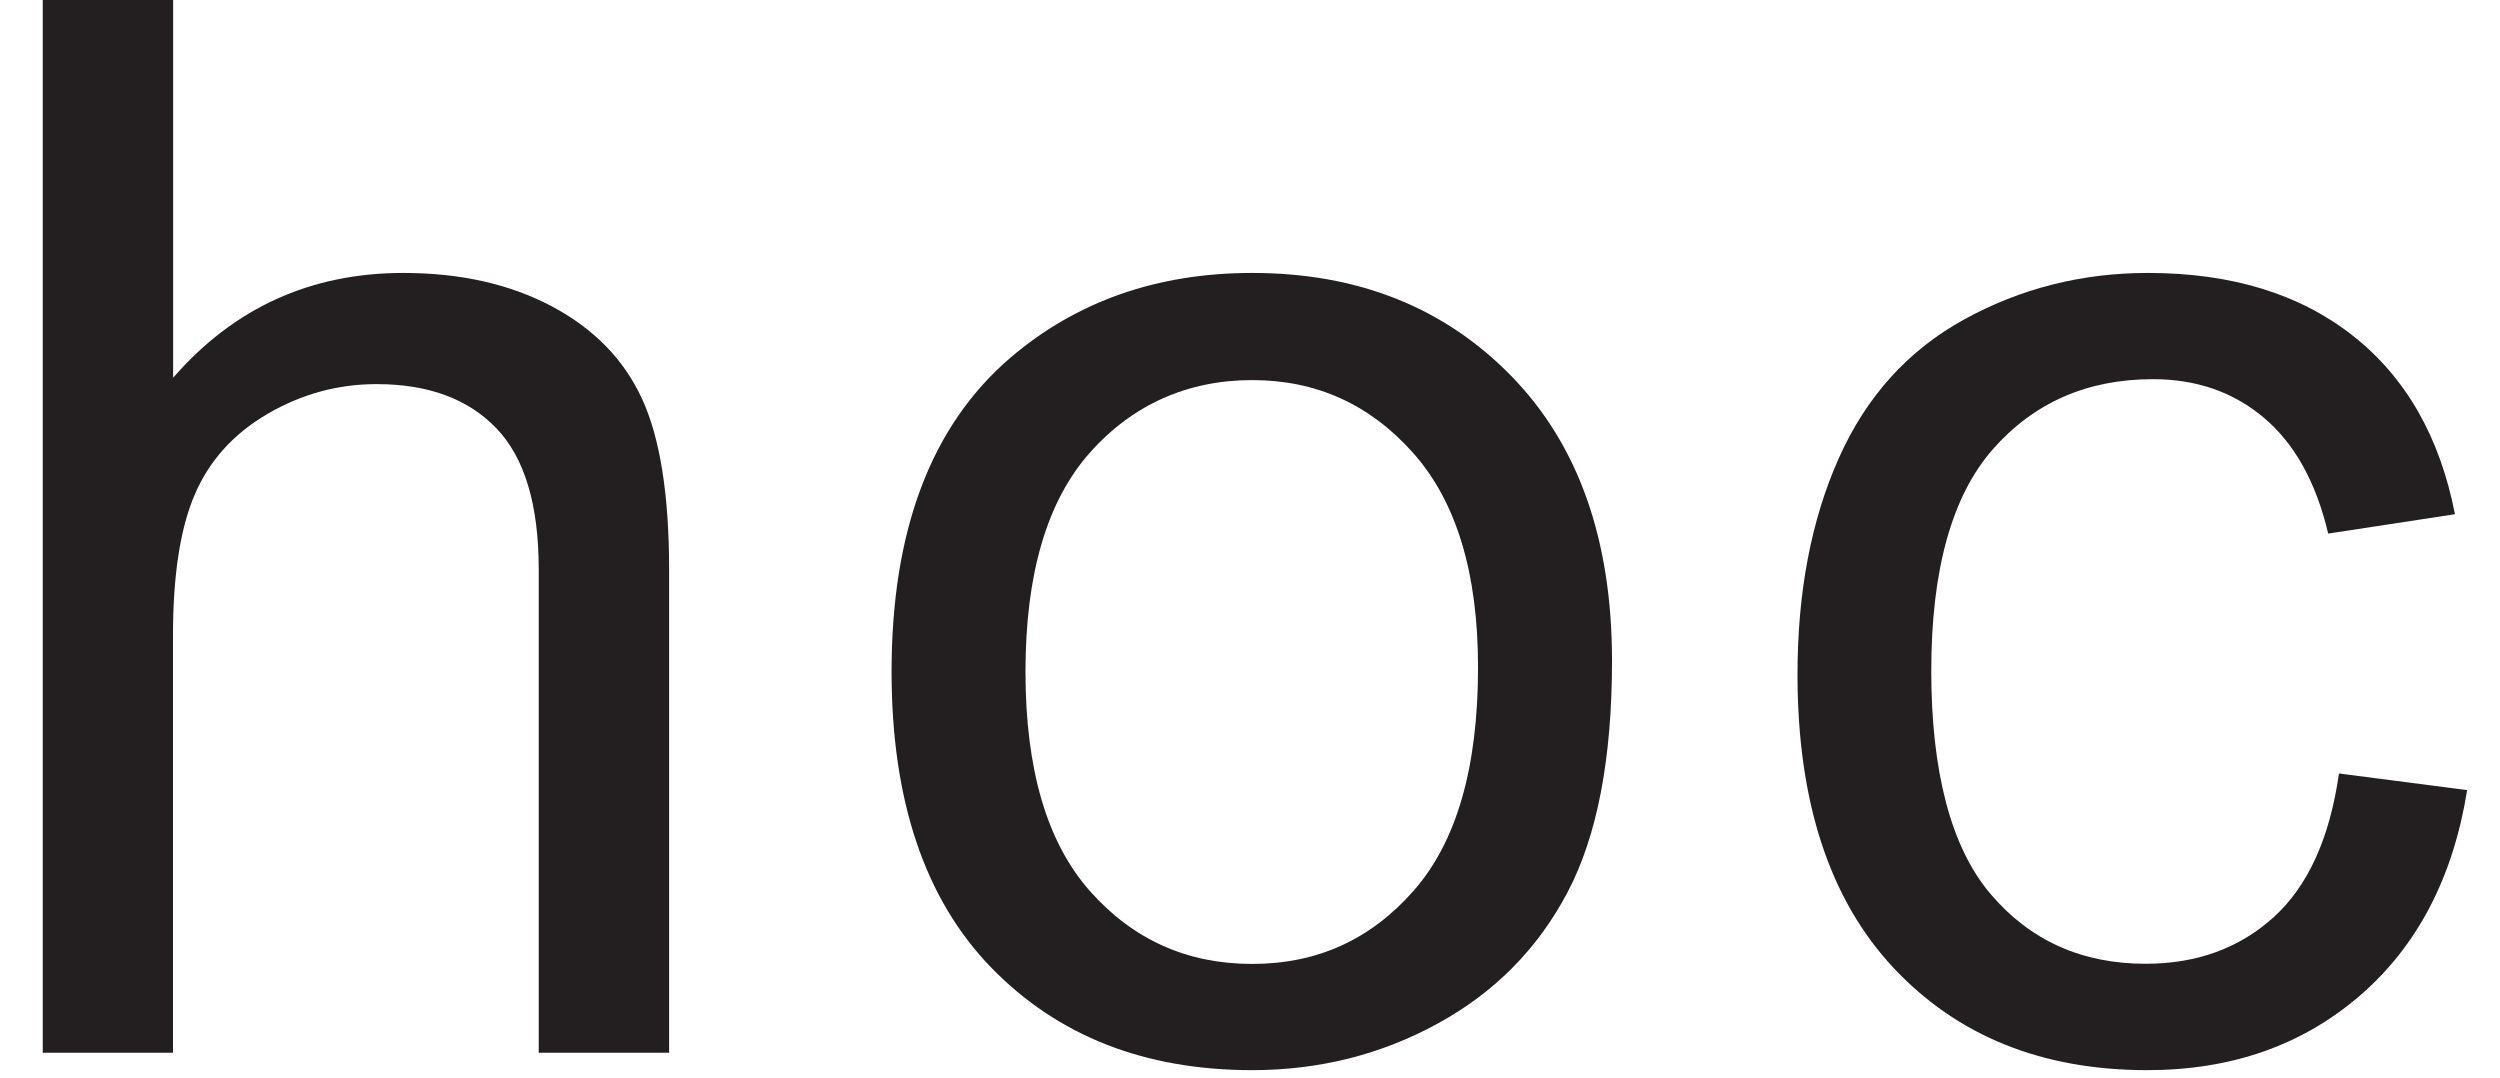
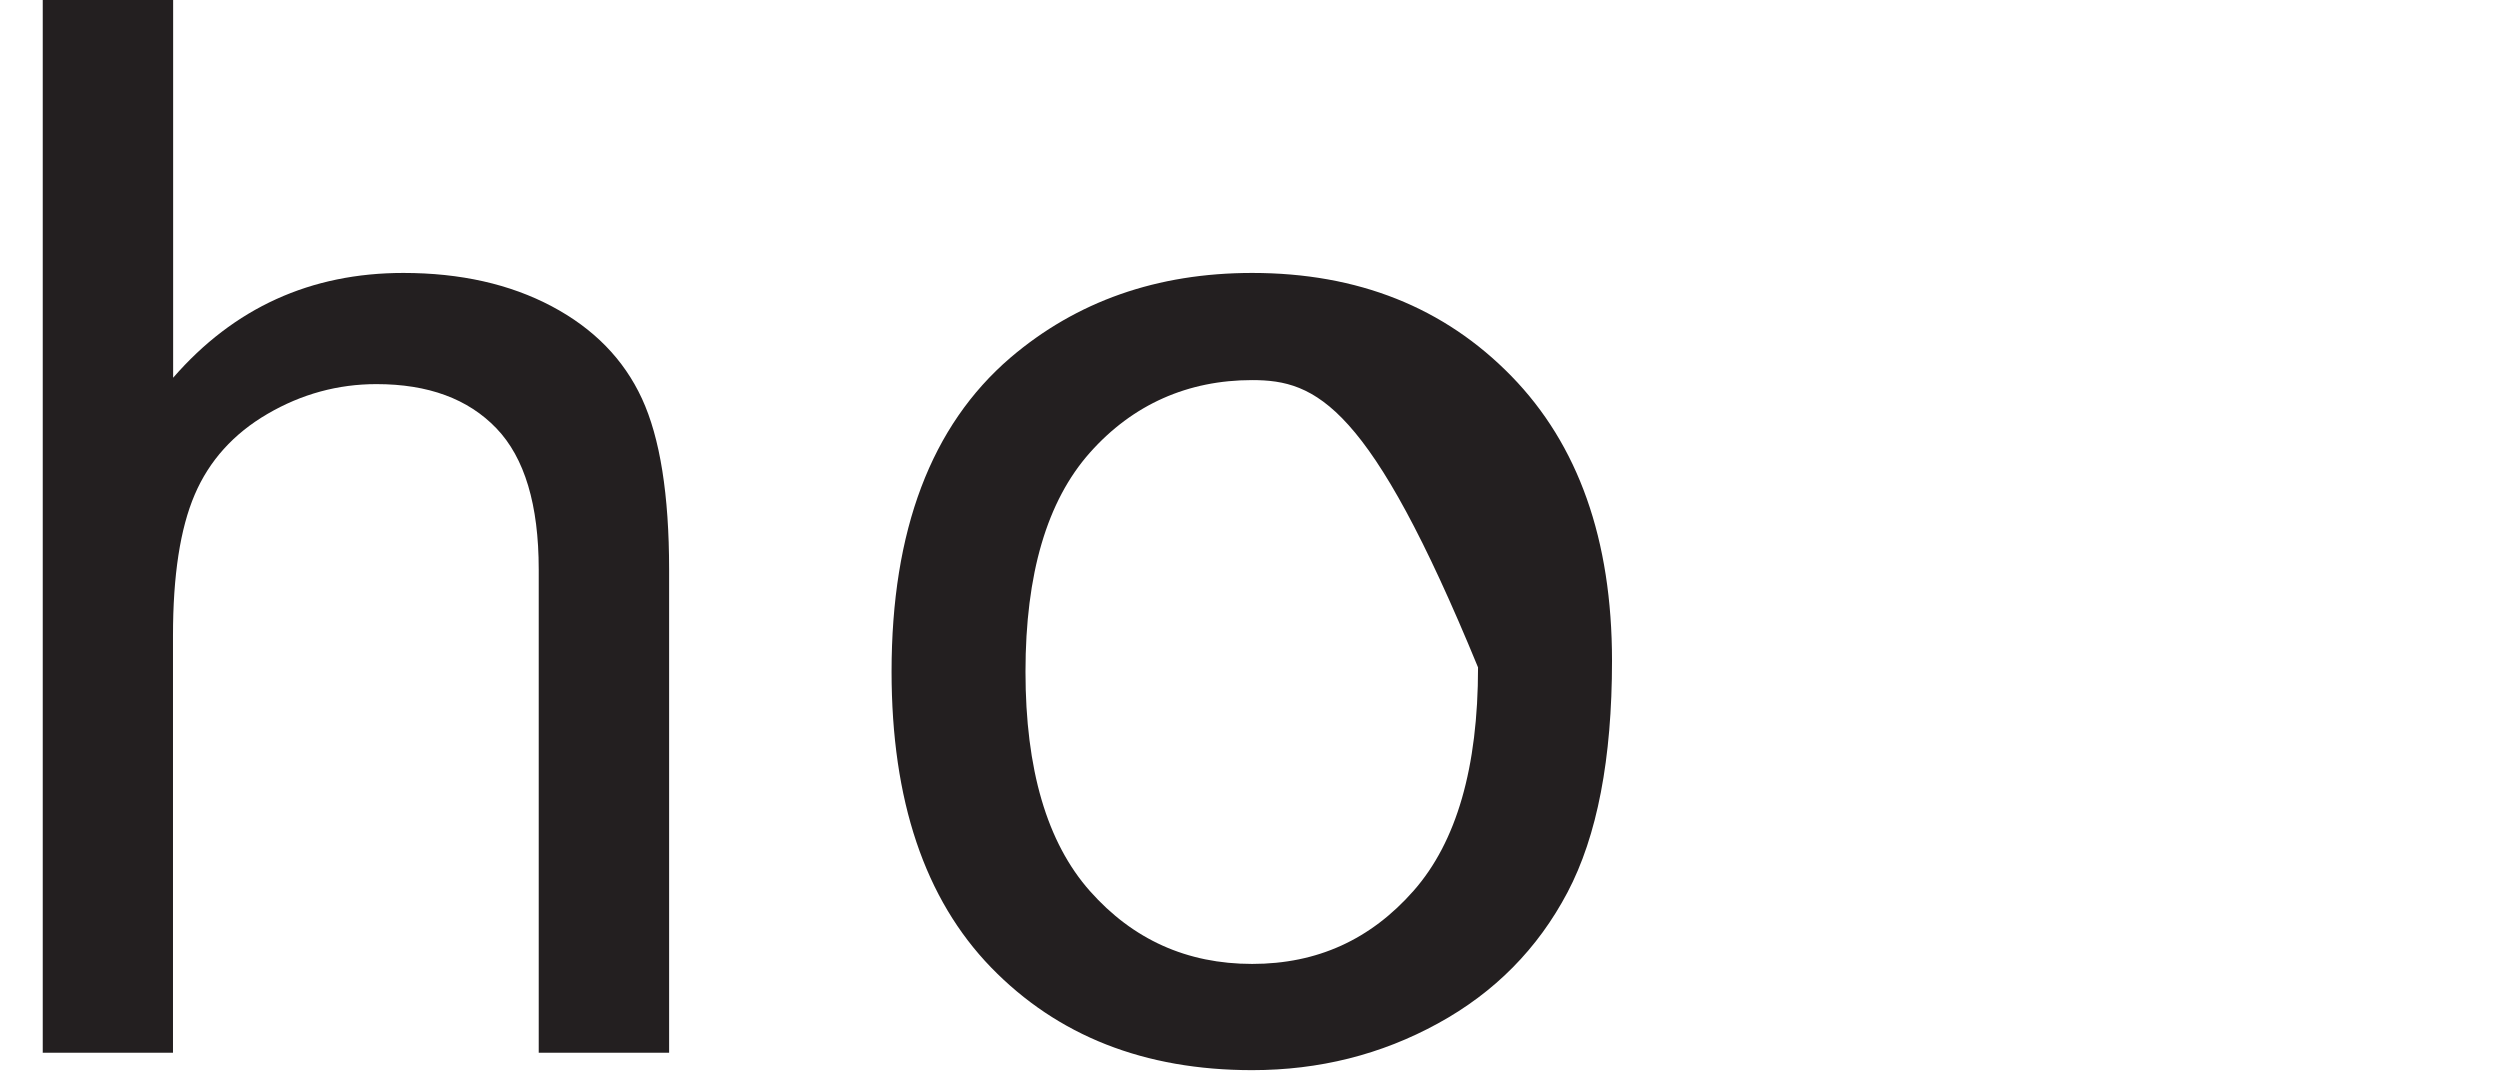
<svg xmlns="http://www.w3.org/2000/svg" width="51" height="22" viewBox="0 0 51 22" fill="none">
  <path d="M0.872 21.48V0H3.532V7.706C4.772 6.279 6.338 5.568 8.229 5.568C9.39 5.568 10.4 5.795 11.255 6.248C12.113 6.703 12.725 7.33 13.095 8.13C13.465 8.93 13.65 10.095 13.65 11.616V21.476H10.99V11.616C10.99 10.297 10.703 9.338 10.126 8.737C9.549 8.136 8.736 7.836 7.68 7.836C6.893 7.836 6.153 8.038 5.458 8.443C4.763 8.848 4.268 9.399 3.972 10.091C3.675 10.784 3.529 11.743 3.529 12.964V21.476H0.869L0.872 21.48Z" fill="#231F20" />
-   <path d="M18.188 13.701C18.188 10.819 18.994 8.687 20.611 7.298C21.96 6.147 23.605 5.568 25.544 5.568C27.7 5.568 29.463 6.27 30.831 7.671C32.199 9.073 32.885 11.009 32.885 13.479C32.885 15.482 32.582 17.057 31.976 18.206C31.37 19.354 30.49 20.246 29.332 20.879C28.175 21.514 26.912 21.831 25.544 21.831C23.347 21.831 21.574 21.132 20.219 19.737C18.863 18.338 18.188 16.326 18.188 13.701ZM20.92 13.701C20.92 15.694 21.357 17.187 22.234 18.177C23.111 19.167 24.214 19.664 25.544 19.664C26.874 19.664 27.961 19.167 28.838 18.171C29.715 17.174 30.152 15.656 30.152 13.615C30.152 11.692 29.712 10.234 28.828 9.24C27.945 8.247 26.851 7.754 25.544 7.754C24.237 7.754 23.111 8.247 22.234 9.234C21.357 10.221 20.92 11.711 20.92 13.704V13.701Z" fill="#231F20" />
-   <path d="M47.715 15.779L50.33 16.118C50.043 17.905 49.312 19.303 48.136 20.316C46.959 21.328 45.515 21.831 43.802 21.831C41.656 21.831 39.931 21.135 38.627 19.743C37.323 18.351 36.669 16.355 36.669 13.758C36.669 12.078 36.95 10.607 37.511 9.348C38.072 8.089 38.927 7.143 40.075 6.513C41.222 5.884 42.469 5.568 43.818 5.568C45.521 5.568 46.914 5.995 47.999 6.849C49.083 7.703 49.775 8.918 50.081 10.49L47.495 10.885C47.249 9.841 46.812 9.054 46.187 8.525C45.562 7.997 44.807 7.735 43.92 7.735C42.581 7.735 41.493 8.212 40.655 9.164C39.819 10.117 39.398 11.622 39.398 13.685C39.398 15.748 39.803 17.294 40.61 18.24C41.417 19.189 42.472 19.661 43.77 19.661C44.813 19.661 45.684 19.344 46.385 18.709C47.084 18.073 47.527 17.098 47.715 15.779Z" fill="#231F20" />
+   <path d="M18.188 13.701C18.188 10.819 18.994 8.687 20.611 7.298C21.96 6.147 23.605 5.568 25.544 5.568C27.7 5.568 29.463 6.27 30.831 7.671C32.199 9.073 32.885 11.009 32.885 13.479C32.885 15.482 32.582 17.057 31.976 18.206C31.37 19.354 30.49 20.246 29.332 20.879C28.175 21.514 26.912 21.831 25.544 21.831C23.347 21.831 21.574 21.132 20.219 19.737C18.863 18.338 18.188 16.326 18.188 13.701ZM20.92 13.701C20.92 15.694 21.357 17.187 22.234 18.177C23.111 19.167 24.214 19.664 25.544 19.664C26.874 19.664 27.961 19.167 28.838 18.171C29.715 17.174 30.152 15.656 30.152 13.615C27.945 8.247 26.851 7.754 25.544 7.754C24.237 7.754 23.111 8.247 22.234 9.234C21.357 10.221 20.92 11.711 20.92 13.704V13.701Z" fill="#231F20" />
</svg>